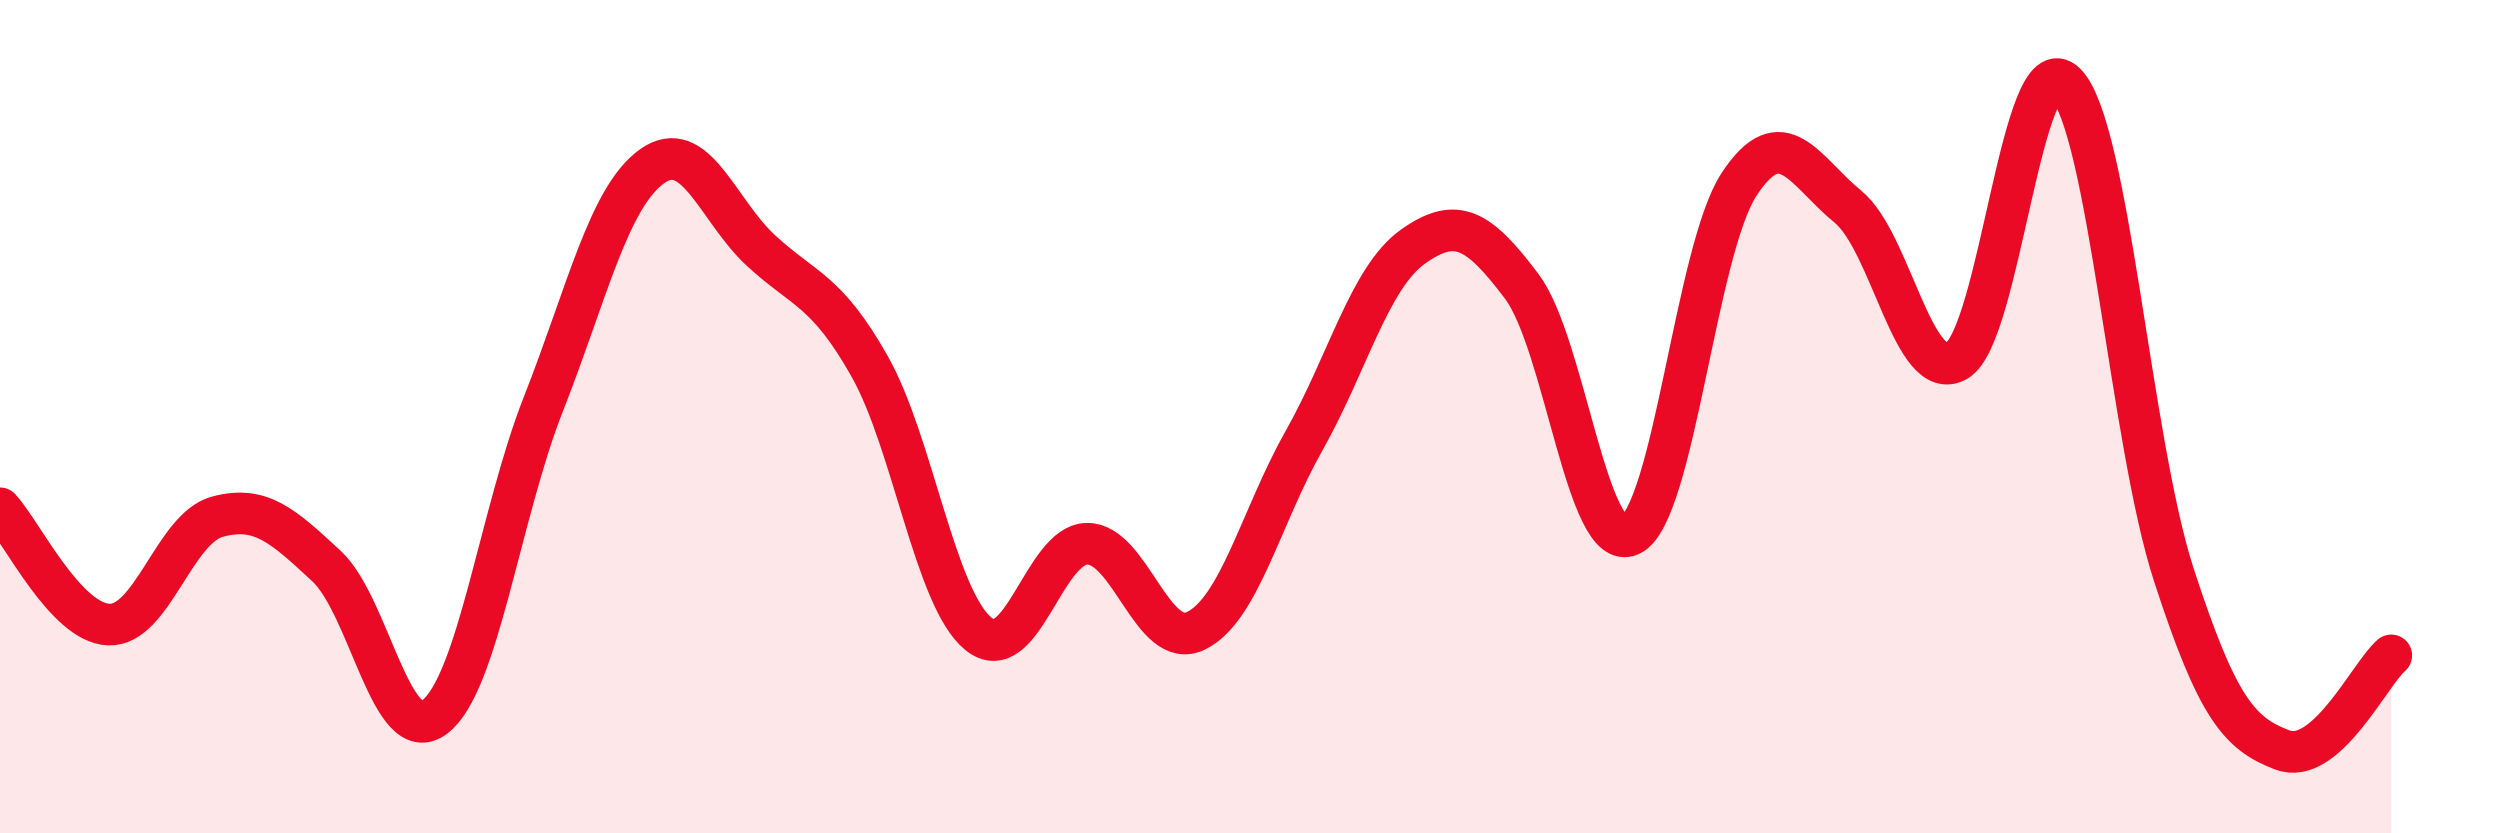
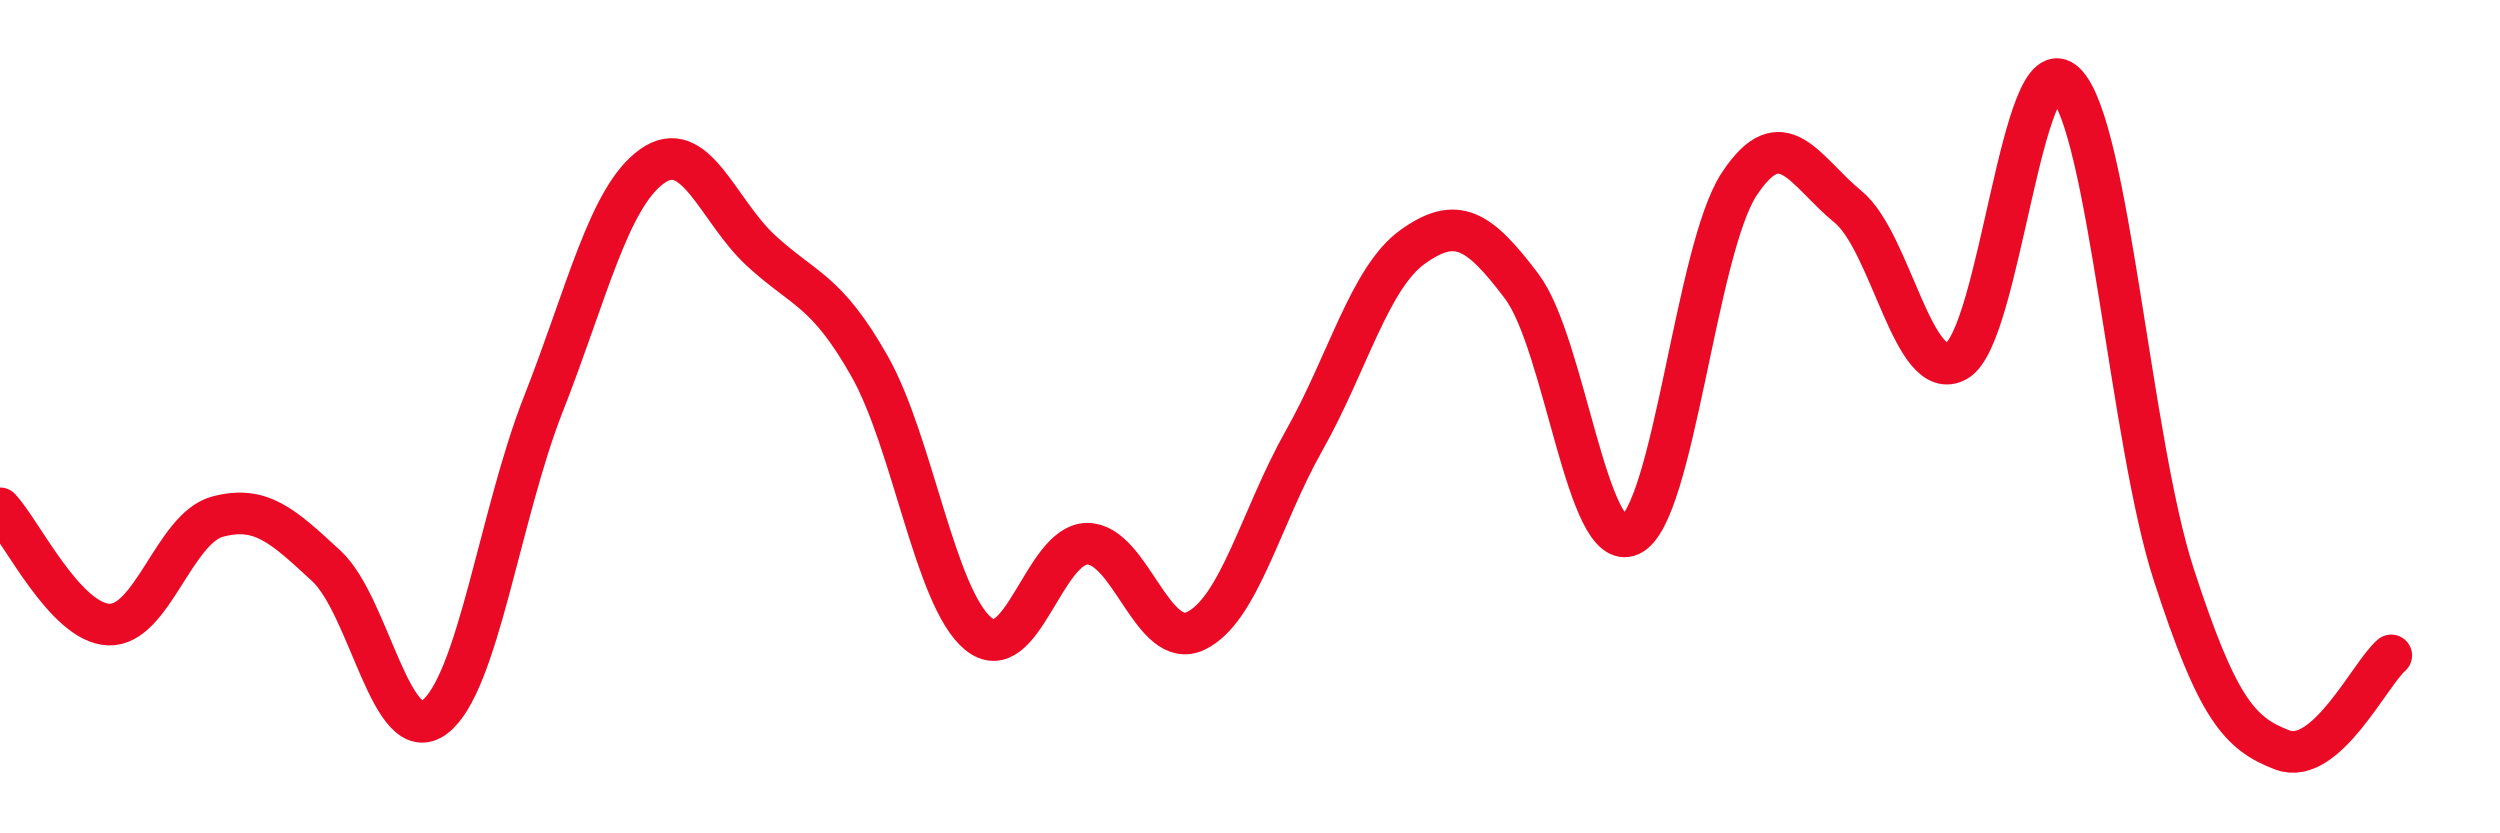
<svg xmlns="http://www.w3.org/2000/svg" width="60" height="20" viewBox="0 0 60 20">
-   <path d="M 0,12.2 C 0.52,12.76 1.57,14.95 2.61,14.99 C 3.65,15.03 4.18,12.68 5.22,12.4 C 6.26,12.12 6.79,12.62 7.83,13.58 C 8.87,14.54 9.39,17.99 10.43,17.21 C 11.47,16.43 12,12.34 13.04,9.7 C 14.08,7.06 14.61,4.73 15.65,3.99 C 16.69,3.25 17.22,5.05 18.26,6.01 C 19.3,6.97 19.83,6.95 20.87,8.79 C 21.91,10.63 22.44,14.36 23.48,15.21 C 24.52,16.06 25.05,13.06 26.09,13.05 C 27.13,13.04 27.66,15.64 28.7,15.14 C 29.74,14.64 30.26,12.41 31.3,10.57 C 32.34,8.73 32.87,6.66 33.91,5.92 C 34.95,5.18 35.48,5.49 36.52,6.87 C 37.56,8.25 38.09,13.33 39.13,12.84 C 40.17,12.35 40.7,6 41.74,4.42 C 42.78,2.84 43.31,4.11 44.35,4.96 C 45.39,5.81 45.92,9.25 46.96,8.66 C 48,8.07 48.53,0.97 49.57,2 C 50.61,3.03 51.13,10.59 52.17,13.79 C 53.21,16.99 53.74,17.61 54.78,18 C 55.82,18.39 56.87,16.18 57.39,15.73L57.39 20L0 20Z" fill="#EB0A25" opacity="0.1" stroke-linecap="round" stroke-linejoin="round" />
  <path d="M 0,12.2 C 0.52,12.76 1.57,14.95 2.61,14.99 C 3.65,15.03 4.18,12.68 5.22,12.4 C 6.26,12.12 6.79,12.62 7.83,13.58 C 8.87,14.54 9.39,17.99 10.43,17.21 C 11.47,16.43 12,12.34 13.04,9.7 C 14.08,7.06 14.61,4.73 15.65,3.99 C 16.69,3.25 17.22,5.05 18.26,6.01 C 19.3,6.97 19.83,6.95 20.87,8.79 C 21.91,10.63 22.44,14.36 23.48,15.21 C 24.52,16.06 25.05,13.06 26.09,13.05 C 27.13,13.04 27.66,15.64 28.7,15.14 C 29.74,14.64 30.26,12.41 31.3,10.57 C 32.34,8.73 32.87,6.66 33.91,5.92 C 34.95,5.18 35.48,5.49 36.52,6.87 C 37.56,8.25 38.09,13.33 39.13,12.84 C 40.17,12.35 40.7,6 41.74,4.42 C 42.78,2.84 43.31,4.11 44.35,4.96 C 45.39,5.81 45.92,9.25 46.96,8.66 C 48,8.07 48.53,0.97 49.57,2 C 50.61,3.03 51.13,10.59 52.17,13.79 C 53.21,16.99 53.74,17.61 54.78,18 C 55.82,18.39 56.87,16.18 57.39,15.73" stroke="#EB0A25" stroke-width="1" fill="none" stroke-linecap="round" stroke-linejoin="round" />
</svg>